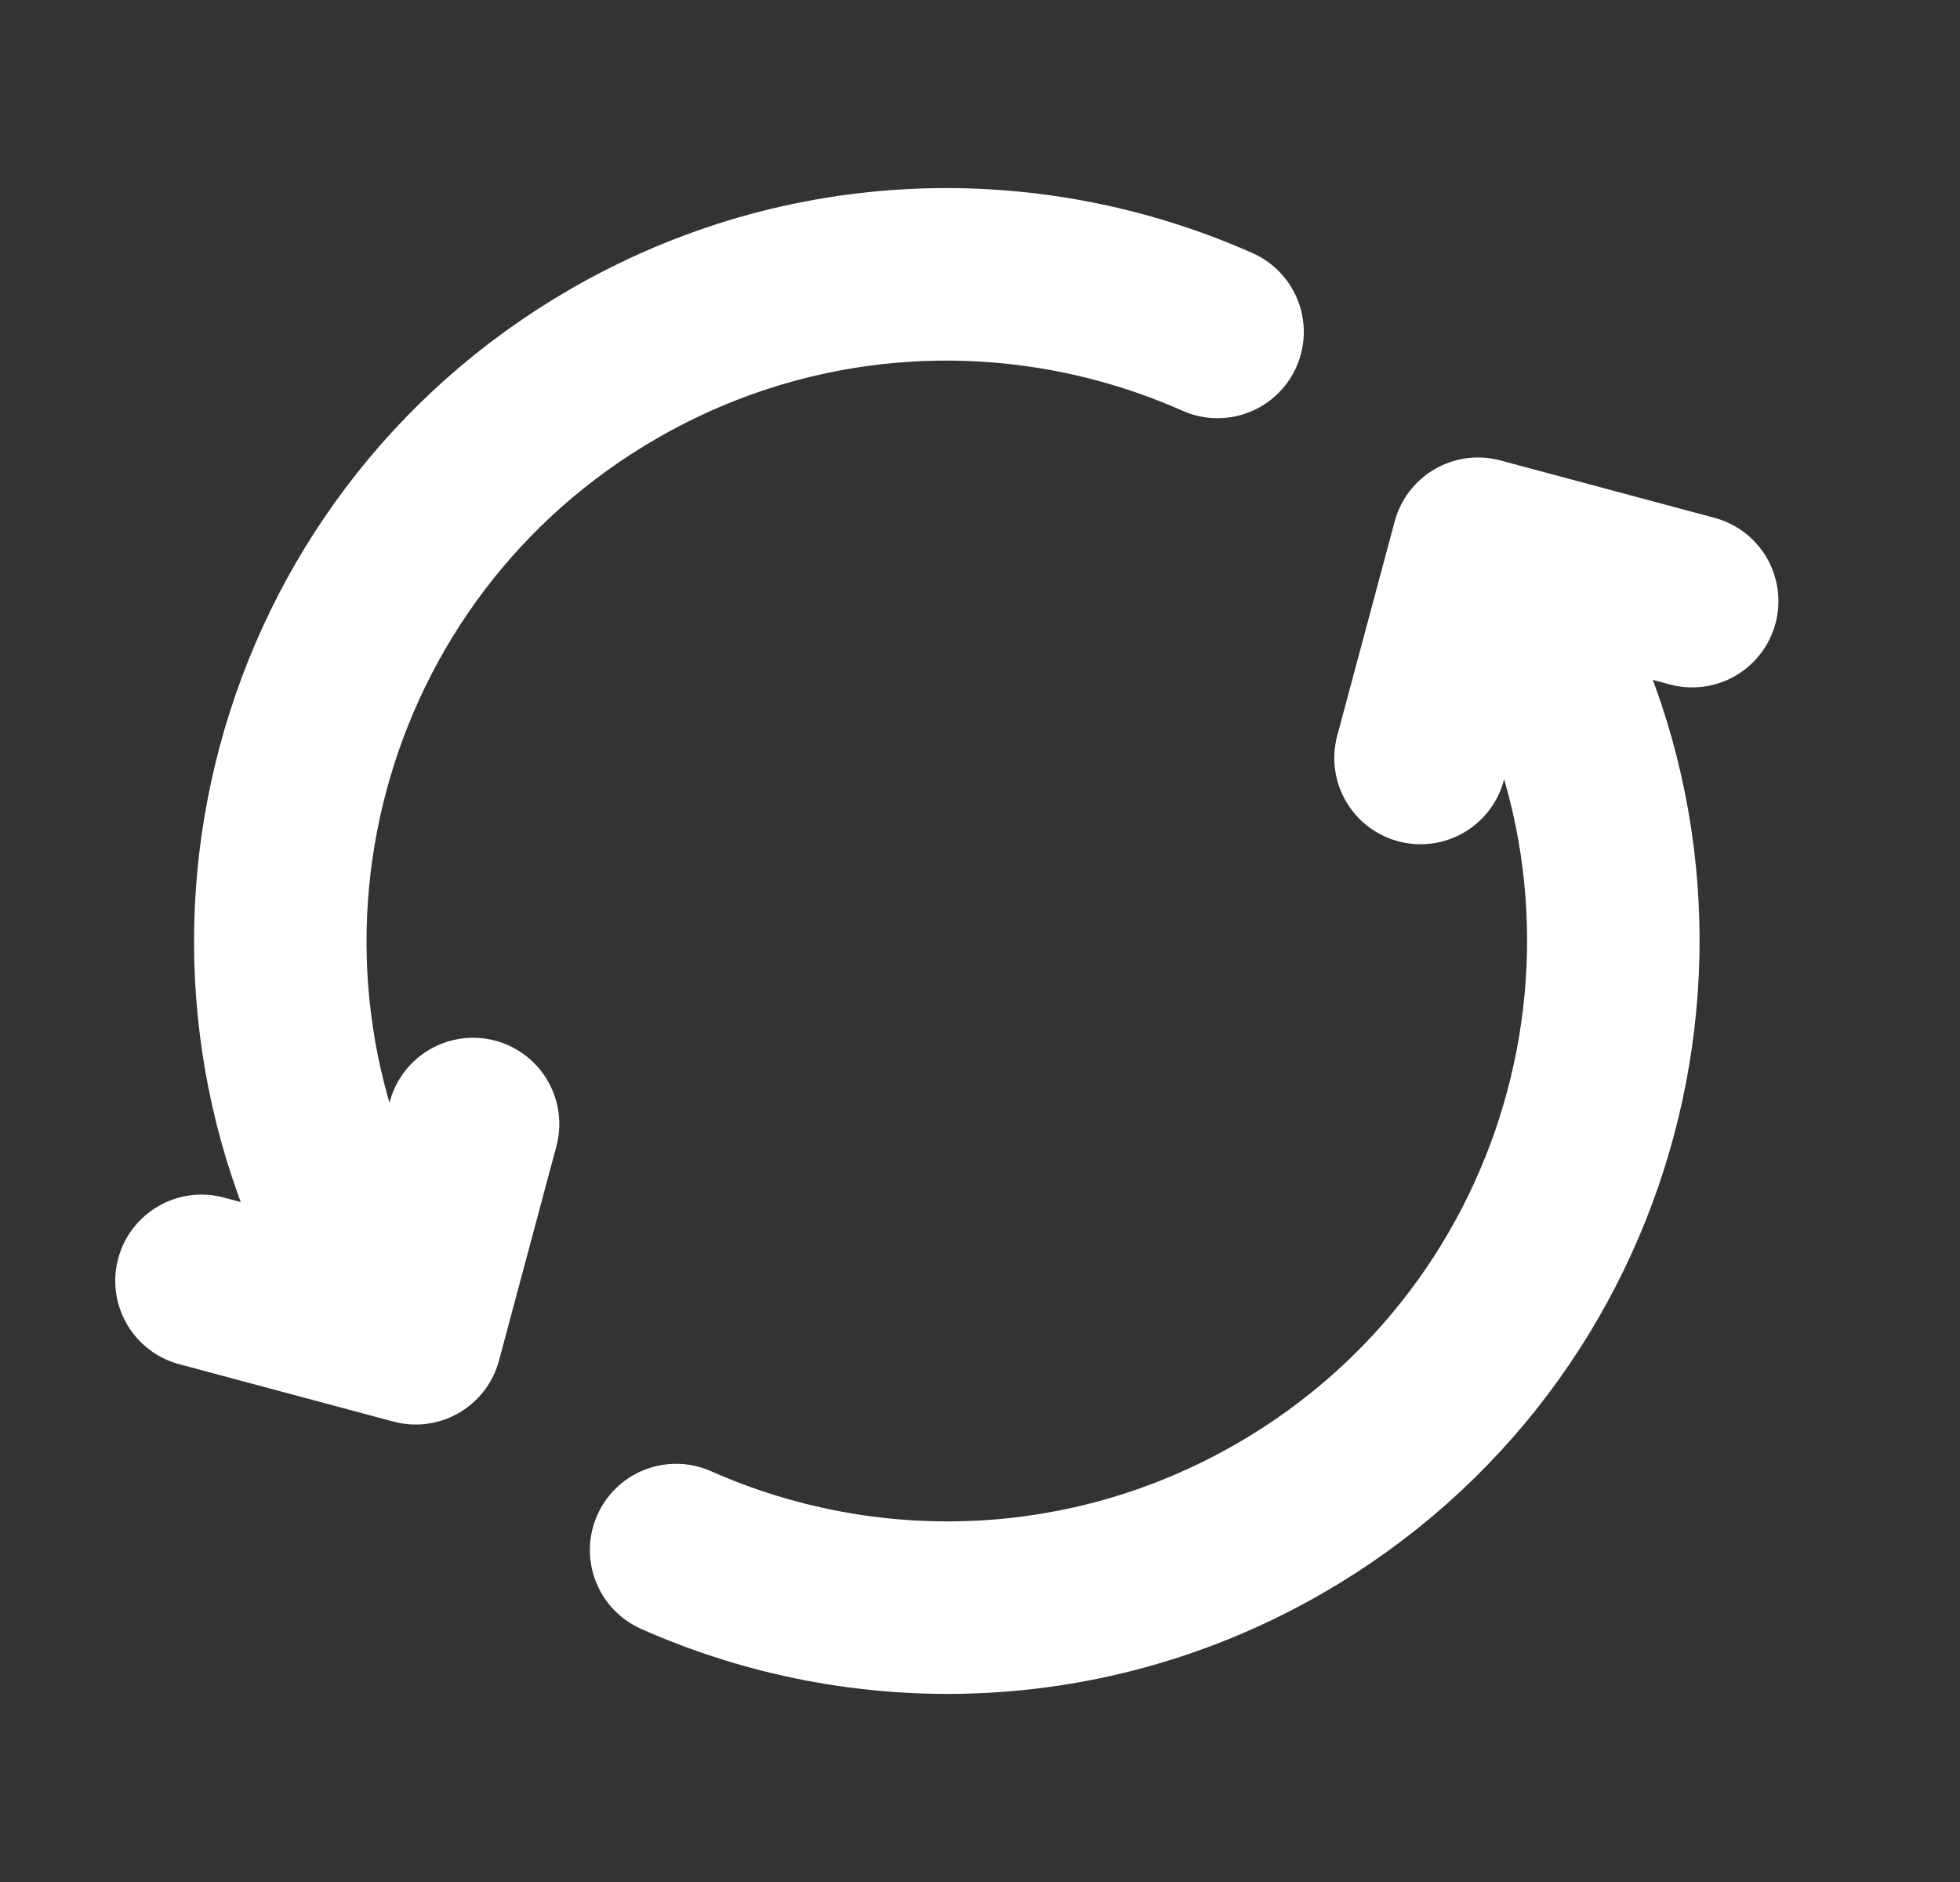
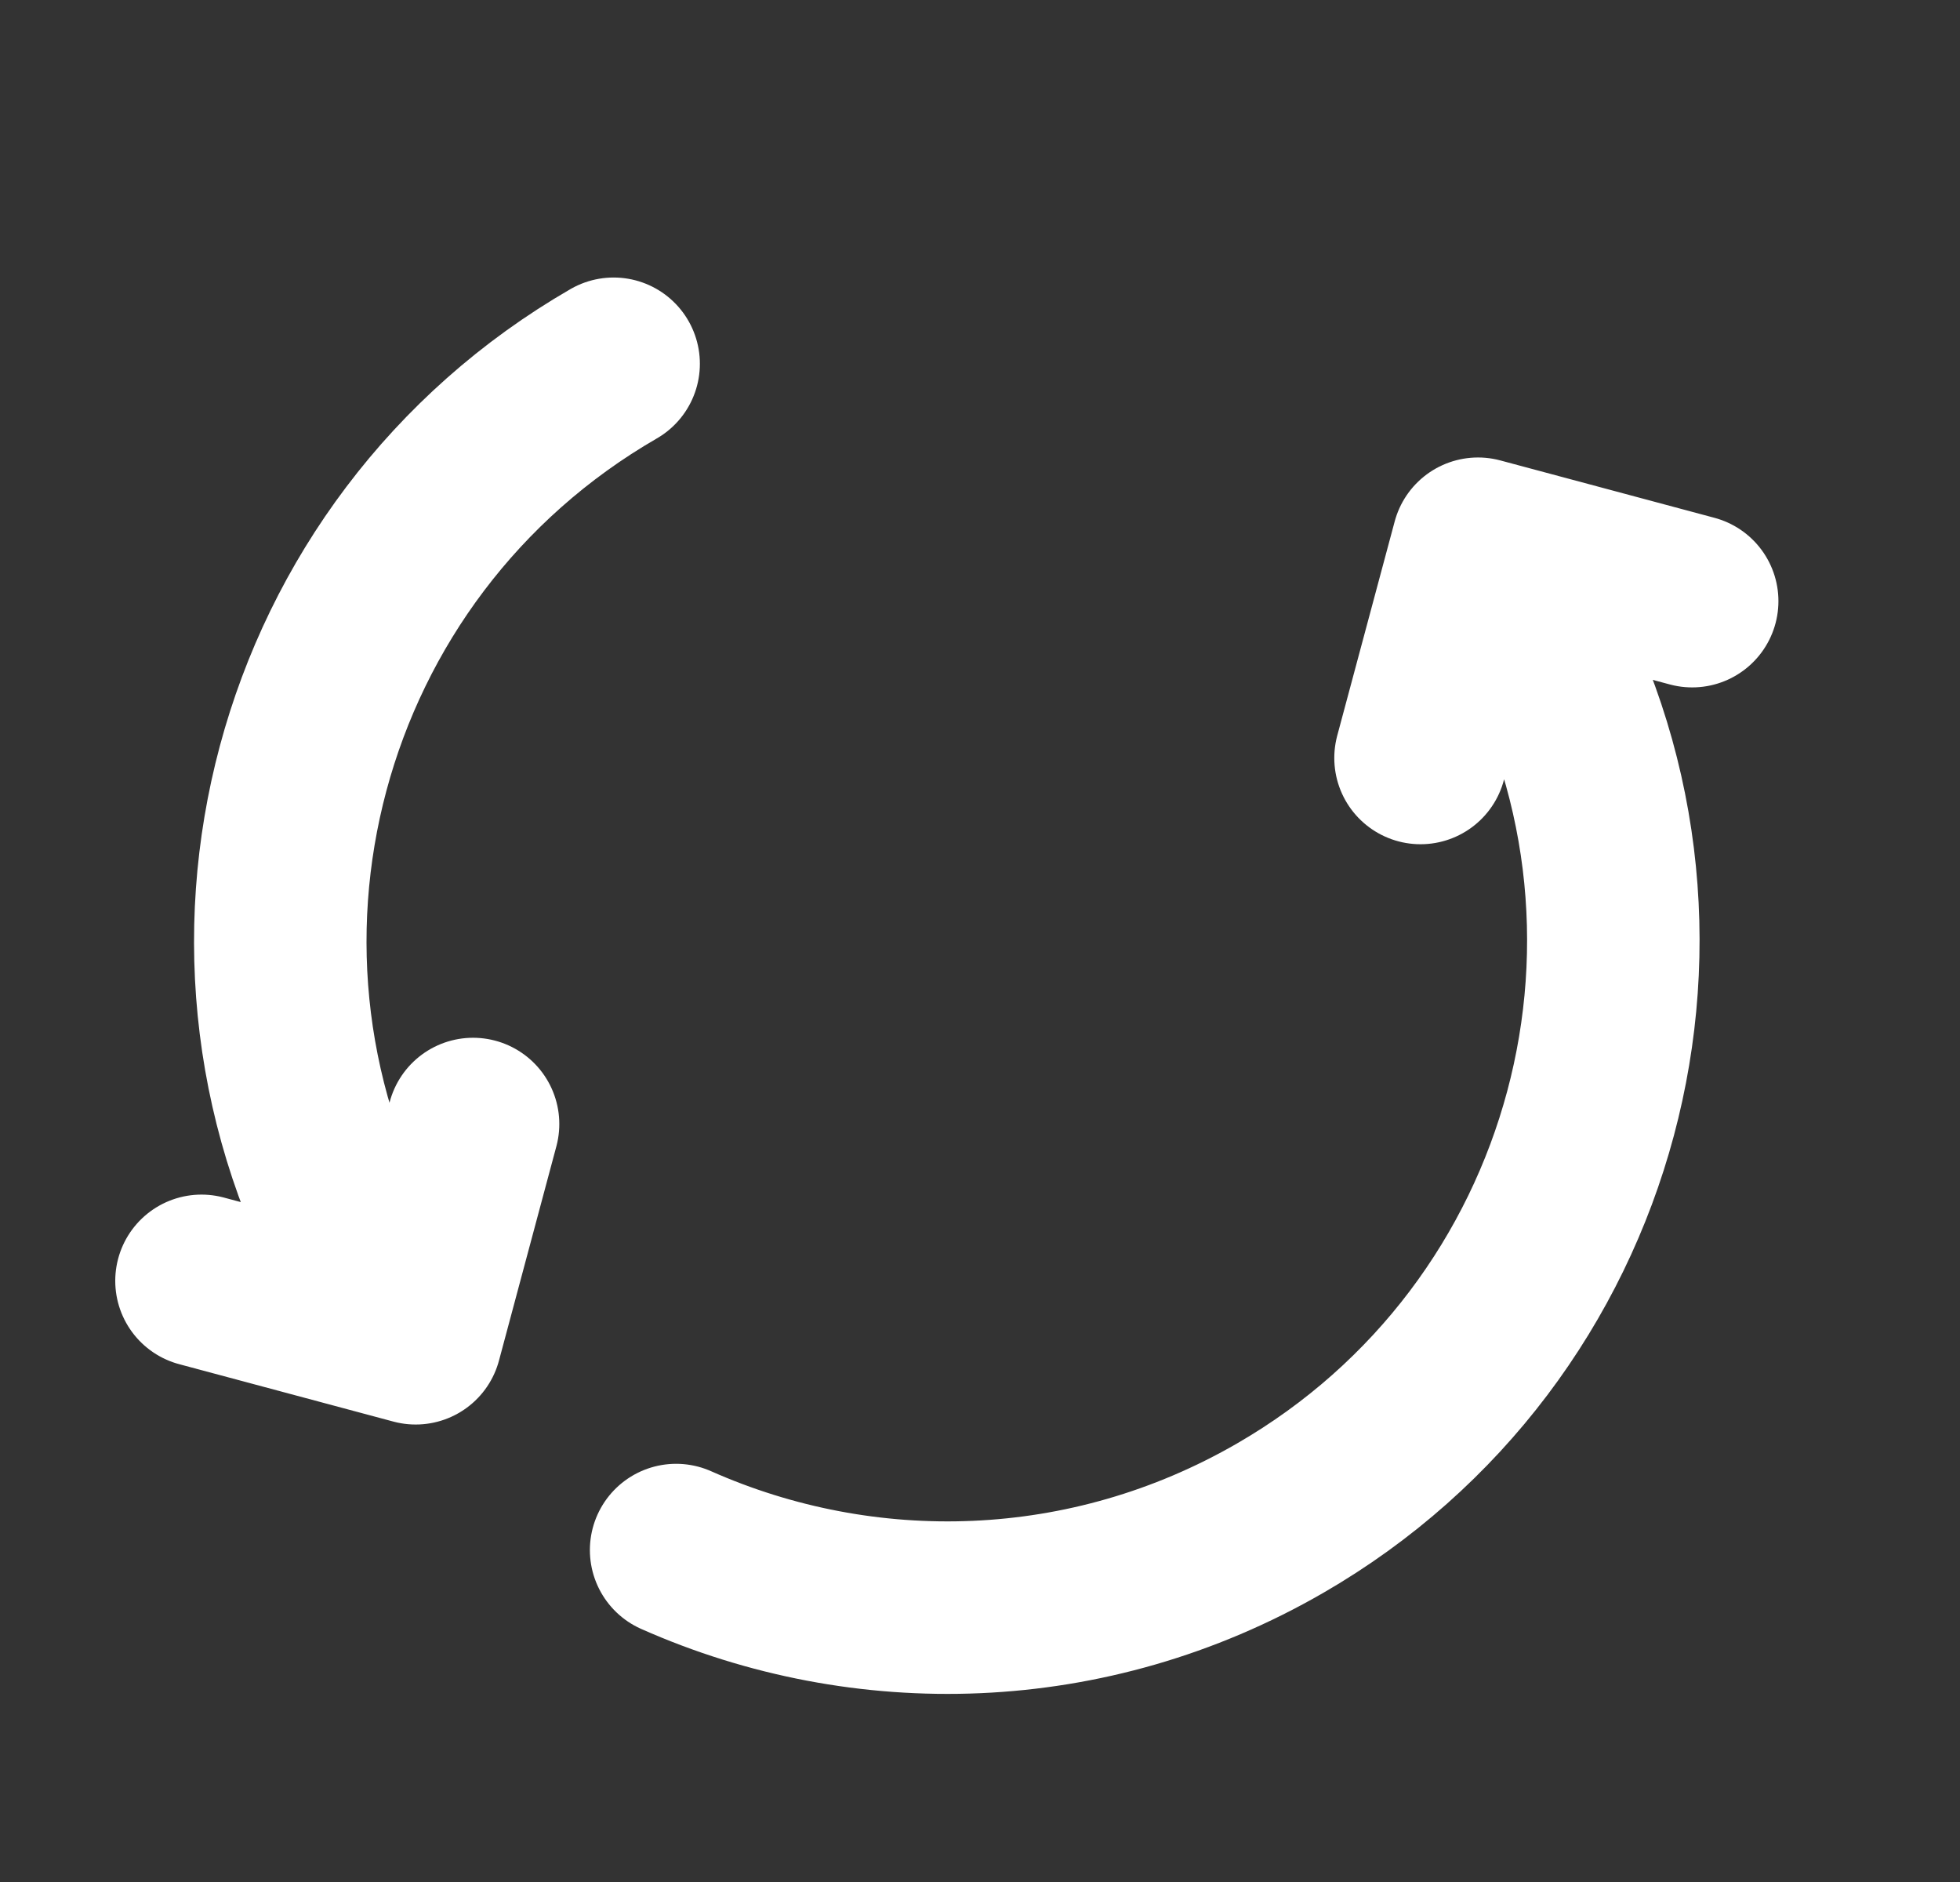
<svg xmlns="http://www.w3.org/2000/svg" width="25" height="24" viewBox="0 0 25 24" fill="none">
  <rect x="0" y="0" width="25" height="24" fill="#333333" stroke="none" />
-   <path d="M8.624 19.767C11.023 20.832 13.88 20.774 16.327 19.361C20.393 17.014 21.785 11.815 19.438 7.75L19.188 7.317M4.715 16.25C2.368 12.184 3.761 6.986 7.827 4.639C10.274 3.226 13.131 3.168 15.53 4.233M2.57 16.334L5.302 17.066L6.034 14.334M18.119 9.666L18.852 6.934L21.584 7.666" stroke="white" stroke-width="2.2" stroke-linecap="round" stroke-linejoin="round" />
+   <path d="M8.624 19.767C11.023 20.832 13.88 20.774 16.327 19.361C20.393 17.014 21.785 11.815 19.438 7.75L19.188 7.317M4.715 16.25C2.368 12.184 3.761 6.986 7.827 4.639M2.57 16.334L5.302 17.066L6.034 14.334M18.119 9.666L18.852 6.934L21.584 7.666" stroke="white" stroke-width="2.2" stroke-linecap="round" stroke-linejoin="round" />
</svg>